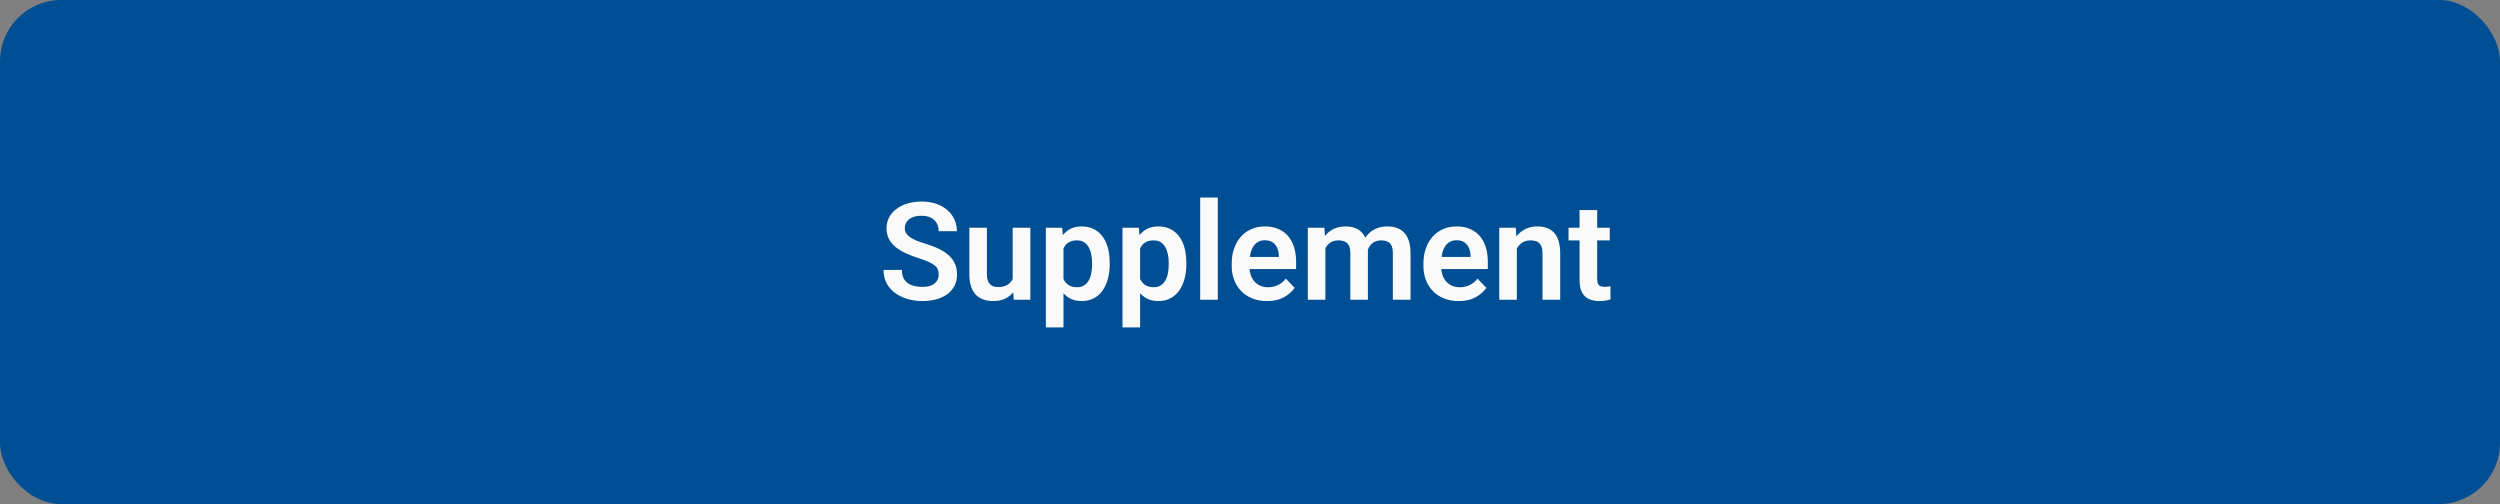
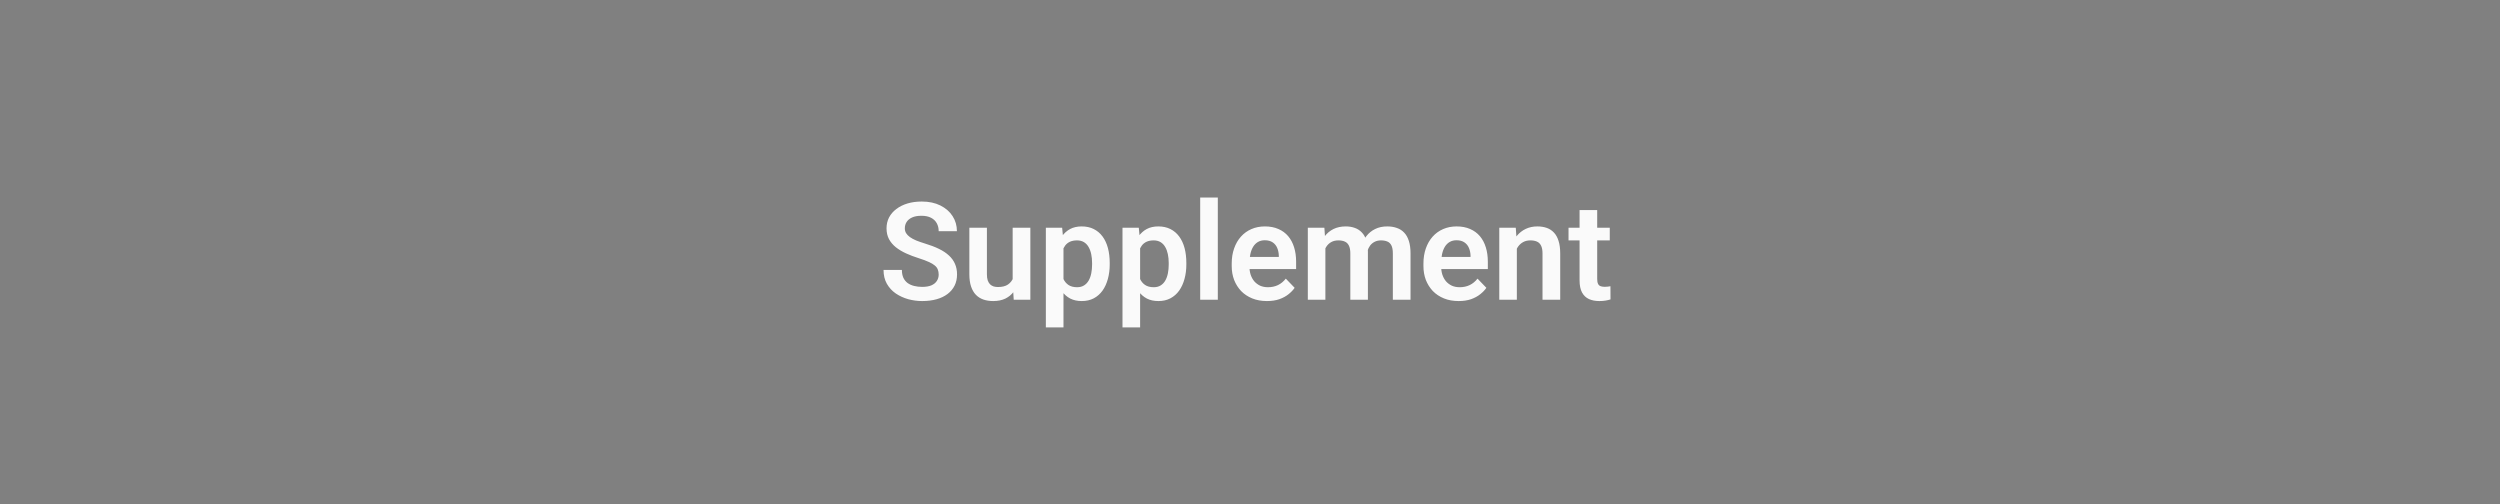
<svg xmlns="http://www.w3.org/2000/svg" width="367" height="74" viewBox="0 0 367 74" fill="none">
  <rect x="0" y="0" width="367" height="74" fill="#808080" stroke="none" />
-   <rect width="367" height="74" rx="9" fill="#004E94" />
-   <path d="M137.799 40.309C137.799 40.035 137.757 39.791 137.672 39.576C137.594 39.355 137.447 39.156 137.232 38.98C137.024 38.798 136.728 38.622 136.344 38.453C135.966 38.277 135.478 38.095 134.879 37.906C134.215 37.698 133.596 37.464 133.023 37.203C132.451 36.943 131.946 36.64 131.51 36.295C131.08 35.95 130.745 35.553 130.504 35.103C130.263 34.648 130.143 34.12 130.143 33.522C130.143 32.935 130.266 32.402 130.514 31.92C130.768 31.438 131.126 31.025 131.588 30.68C132.05 30.328 132.594 30.058 133.219 29.869C133.85 29.68 134.547 29.586 135.309 29.586C136.363 29.586 137.275 29.778 138.043 30.162C138.818 30.546 139.417 31.067 139.84 31.725C140.263 32.382 140.475 33.121 140.475 33.941H137.799C137.799 33.499 137.704 33.108 137.516 32.77C137.333 32.431 137.053 32.164 136.676 31.969C136.305 31.773 135.836 31.676 135.27 31.676C134.723 31.676 134.267 31.757 133.902 31.92C133.544 32.083 133.274 32.304 133.092 32.584C132.916 32.864 132.828 33.176 132.828 33.522C132.828 33.782 132.89 34.016 133.014 34.225C133.137 34.426 133.323 34.618 133.57 34.801C133.818 34.977 134.124 35.143 134.488 35.299C134.859 35.449 135.289 35.598 135.777 35.748C136.559 35.982 137.242 36.243 137.828 36.529C138.421 36.816 138.912 37.141 139.303 37.506C139.7 37.87 139.996 38.281 140.191 38.736C140.393 39.192 140.494 39.71 140.494 40.289C140.494 40.901 140.374 41.448 140.133 41.93C139.892 42.411 139.547 42.822 139.098 43.16C138.648 43.499 138.108 43.756 137.477 43.932C136.852 44.107 136.152 44.195 135.377 44.195C134.687 44.195 134.003 44.104 133.326 43.922C132.656 43.733 132.047 43.453 131.5 43.082C130.953 42.704 130.517 42.229 130.191 41.656C129.866 41.077 129.703 40.4 129.703 39.625H132.398C132.398 40.074 132.47 40.458 132.613 40.777C132.763 41.09 132.971 41.347 133.238 41.549C133.512 41.744 133.831 41.887 134.195 41.978C134.56 42.07 134.954 42.115 135.377 42.115C135.924 42.115 136.373 42.04 136.725 41.891C137.083 41.734 137.35 41.52 137.525 41.246C137.708 40.973 137.799 40.66 137.799 40.309ZM148.658 41.49V33.434H151.256V44H148.814L148.658 41.49ZM148.99 39.303L149.791 39.283C149.791 39.993 149.713 40.647 149.557 41.246C149.4 41.845 149.156 42.366 148.824 42.809C148.499 43.245 148.085 43.587 147.584 43.834C147.083 44.075 146.49 44.195 145.807 44.195C145.286 44.195 144.811 44.124 144.381 43.98C143.951 43.831 143.58 43.6 143.268 43.287C142.962 42.968 142.724 42.561 142.555 42.066C142.385 41.565 142.301 40.963 142.301 40.26V33.434H144.879V40.279C144.879 40.631 144.918 40.924 144.996 41.158C145.081 41.393 145.195 41.585 145.338 41.734C145.488 41.878 145.66 41.982 145.855 42.047C146.057 42.105 146.272 42.135 146.5 42.135C147.125 42.135 147.617 42.011 147.975 41.764C148.339 41.51 148.6 41.171 148.756 40.748C148.912 40.318 148.99 39.837 148.99 39.303ZM156.119 35.465V48.062H153.531V33.434H155.924L156.119 35.465ZM162.906 38.609V38.815C162.906 39.583 162.815 40.296 162.633 40.953C162.457 41.604 162.197 42.174 161.852 42.662C161.507 43.144 161.077 43.522 160.562 43.795C160.055 44.062 159.469 44.195 158.805 44.195C158.154 44.195 157.587 44.072 157.105 43.824C156.624 43.57 156.217 43.212 155.885 42.75C155.553 42.288 155.286 41.751 155.084 41.139C154.889 40.52 154.742 39.846 154.645 39.117V38.463C154.742 37.688 154.889 36.985 155.084 36.353C155.286 35.715 155.553 35.165 155.885 34.703C156.217 34.234 156.62 33.873 157.096 33.619C157.577 33.365 158.141 33.238 158.785 33.238C159.456 33.238 160.045 33.365 160.553 33.619C161.067 33.873 161.5 34.238 161.852 34.713C162.203 35.188 162.467 35.755 162.643 36.412C162.818 37.07 162.906 37.802 162.906 38.609ZM160.318 38.815V38.609C160.318 38.141 160.276 37.708 160.191 37.31C160.107 36.907 159.977 36.555 159.801 36.256C159.625 35.95 159.397 35.712 159.117 35.543C158.837 35.374 158.499 35.289 158.102 35.289C157.704 35.289 157.363 35.354 157.076 35.484C156.79 35.615 156.555 35.8 156.373 36.041C156.191 36.282 156.048 36.568 155.943 36.9C155.846 37.226 155.781 37.587 155.748 37.984V39.605C155.807 40.087 155.921 40.52 156.09 40.904C156.259 41.288 156.507 41.594 156.832 41.822C157.164 42.05 157.594 42.164 158.121 42.164C158.518 42.164 158.857 42.076 159.137 41.9C159.417 41.725 159.645 41.484 159.82 41.178C159.996 40.865 160.123 40.507 160.201 40.103C160.279 39.7 160.318 39.27 160.318 38.815ZM167.369 35.465V48.062H164.781V33.434H167.174L167.369 35.465ZM174.156 38.609V38.815C174.156 39.583 174.065 40.296 173.883 40.953C173.707 41.604 173.447 42.174 173.102 42.662C172.757 43.144 172.327 43.522 171.812 43.795C171.305 44.062 170.719 44.195 170.055 44.195C169.404 44.195 168.837 44.072 168.355 43.824C167.874 43.57 167.467 43.212 167.135 42.75C166.803 42.288 166.536 41.751 166.334 41.139C166.139 40.52 165.992 39.846 165.895 39.117V38.463C165.992 37.688 166.139 36.985 166.334 36.353C166.536 35.715 166.803 35.165 167.135 34.703C167.467 34.234 167.87 33.873 168.346 33.619C168.827 33.365 169.391 33.238 170.035 33.238C170.706 33.238 171.295 33.365 171.803 33.619C172.317 33.873 172.75 34.238 173.102 34.713C173.453 35.188 173.717 35.755 173.893 36.412C174.068 37.07 174.156 37.802 174.156 38.609ZM171.568 38.815V38.609C171.568 38.141 171.526 37.708 171.441 37.31C171.357 36.907 171.227 36.555 171.051 36.256C170.875 35.95 170.647 35.712 170.367 35.543C170.087 35.374 169.749 35.289 169.352 35.289C168.954 35.289 168.613 35.354 168.326 35.484C168.04 35.615 167.805 35.8 167.623 36.041C167.441 36.282 167.298 36.568 167.193 36.9C167.096 37.226 167.031 37.587 166.998 37.984V39.605C167.057 40.087 167.171 40.52 167.34 40.904C167.509 41.288 167.757 41.594 168.082 41.822C168.414 42.05 168.844 42.164 169.371 42.164C169.768 42.164 170.107 42.076 170.387 41.9C170.667 41.725 170.895 41.484 171.07 41.178C171.246 40.865 171.373 40.507 171.451 40.103C171.529 39.7 171.568 39.27 171.568 38.815ZM178.775 29V44H176.188V29H178.775ZM185.982 44.195C185.182 44.195 184.462 44.065 183.824 43.805C183.186 43.544 182.643 43.183 182.193 42.721C181.751 42.252 181.409 41.708 181.168 41.09C180.934 40.465 180.816 39.794 180.816 39.078V38.688C180.816 37.874 180.934 37.135 181.168 36.471C181.402 35.8 181.734 35.224 182.164 34.742C182.594 34.26 183.108 33.889 183.707 33.629C184.306 33.368 184.967 33.238 185.689 33.238C186.438 33.238 187.099 33.365 187.672 33.619C188.245 33.867 188.723 34.218 189.107 34.674C189.492 35.13 189.781 35.676 189.977 36.315C190.172 36.946 190.27 37.646 190.27 38.414V39.498H181.988V37.721H187.73V37.525C187.717 37.115 187.639 36.741 187.496 36.402C187.353 36.057 187.132 35.784 186.832 35.582C186.533 35.374 186.145 35.27 185.67 35.27C185.286 35.27 184.951 35.354 184.664 35.523C184.384 35.686 184.15 35.921 183.961 36.227C183.779 36.526 183.642 36.884 183.551 37.301C183.46 37.717 183.414 38.18 183.414 38.688V39.078C183.414 39.521 183.473 39.931 183.59 40.309C183.714 40.686 183.893 41.015 184.127 41.295C184.368 41.568 184.654 41.783 184.986 41.94C185.325 42.089 185.709 42.164 186.139 42.164C186.679 42.164 187.167 42.06 187.604 41.852C188.046 41.637 188.43 41.321 188.756 40.904L190.055 42.252C189.833 42.578 189.534 42.89 189.156 43.19C188.785 43.489 188.336 43.733 187.809 43.922C187.281 44.104 186.673 44.195 185.982 44.195ZM194.566 35.602V44H191.988V33.434H194.42L194.566 35.602ZM194.186 38.336H193.395C193.395 37.6 193.482 36.923 193.658 36.305C193.84 35.686 194.107 35.149 194.459 34.693C194.811 34.231 195.243 33.873 195.758 33.619C196.279 33.365 196.881 33.238 197.564 33.238C198.04 33.238 198.476 33.31 198.873 33.453C199.27 33.59 199.612 33.808 199.898 34.107C200.191 34.4 200.416 34.785 200.572 35.26C200.729 35.728 200.807 36.292 200.807 36.949V44H198.229V37.213C198.229 36.718 198.157 36.331 198.014 36.051C197.877 35.771 197.678 35.575 197.418 35.465C197.158 35.348 196.845 35.289 196.48 35.289C196.077 35.289 195.729 35.37 195.436 35.533C195.149 35.69 194.911 35.908 194.723 36.188C194.54 36.467 194.404 36.79 194.312 37.154C194.228 37.519 194.186 37.913 194.186 38.336ZM200.611 37.857L199.547 38.053C199.553 37.389 199.645 36.767 199.82 36.188C199.996 35.602 200.253 35.09 200.592 34.654C200.937 34.212 201.363 33.867 201.871 33.619C202.385 33.365 202.978 33.238 203.648 33.238C204.169 33.238 204.638 33.313 205.055 33.463C205.478 33.606 205.839 33.837 206.139 34.156C206.438 34.469 206.666 34.876 206.822 35.377C206.985 35.878 207.066 36.49 207.066 37.213V44H204.469V37.203C204.469 36.689 204.397 36.295 204.254 36.022C204.117 35.748 203.919 35.559 203.658 35.455C203.398 35.344 203.092 35.289 202.74 35.289C202.382 35.289 202.07 35.357 201.803 35.494C201.542 35.624 201.321 35.807 201.139 36.041C200.963 36.275 200.829 36.549 200.738 36.861C200.654 37.167 200.611 37.499 200.611 37.857ZM214.127 44.195C213.326 44.195 212.607 44.065 211.969 43.805C211.331 43.544 210.787 43.183 210.338 42.721C209.895 42.252 209.553 41.708 209.312 41.09C209.078 40.465 208.961 39.794 208.961 39.078V38.688C208.961 37.874 209.078 37.135 209.312 36.471C209.547 35.8 209.879 35.224 210.309 34.742C210.738 34.26 211.253 33.889 211.852 33.629C212.451 33.368 213.111 33.238 213.834 33.238C214.583 33.238 215.243 33.365 215.816 33.619C216.389 33.867 216.868 34.218 217.252 34.674C217.636 35.13 217.926 35.676 218.121 36.315C218.316 36.946 218.414 37.646 218.414 38.414V39.498H210.133V37.721H215.875V37.525C215.862 37.115 215.784 36.741 215.641 36.402C215.497 36.057 215.276 35.784 214.977 35.582C214.677 35.374 214.29 35.27 213.814 35.27C213.43 35.27 213.095 35.354 212.809 35.523C212.529 35.686 212.294 35.921 212.105 36.227C211.923 36.526 211.786 36.884 211.695 37.301C211.604 37.717 211.559 38.18 211.559 38.688V39.078C211.559 39.521 211.617 39.931 211.734 40.309C211.858 40.686 212.037 41.015 212.271 41.295C212.512 41.568 212.799 41.783 213.131 41.94C213.469 42.089 213.854 42.164 214.283 42.164C214.824 42.164 215.312 42.06 215.748 41.852C216.191 41.637 216.575 41.321 216.9 40.904L218.199 42.252C217.978 42.578 217.678 42.89 217.301 43.19C216.93 43.489 216.48 43.733 215.953 43.922C215.426 44.104 214.817 44.195 214.127 44.195ZM222.672 35.69V44H220.094V33.434H222.516L222.672 35.69ZM222.262 38.336H221.5C221.507 37.568 221.611 36.871 221.812 36.246C222.014 35.621 222.298 35.084 222.662 34.635C223.033 34.185 223.473 33.84 223.98 33.6C224.488 33.359 225.055 33.238 225.68 33.238C226.188 33.238 226.646 33.31 227.057 33.453C227.467 33.596 227.818 33.824 228.111 34.137C228.411 34.449 228.639 34.859 228.795 35.367C228.958 35.868 229.039 36.487 229.039 37.223V44H226.441V37.203C226.441 36.721 226.37 36.34 226.227 36.06C226.09 35.781 225.888 35.582 225.621 35.465C225.361 35.348 225.038 35.289 224.654 35.289C224.257 35.289 223.909 35.37 223.609 35.533C223.316 35.69 223.069 35.908 222.867 36.188C222.672 36.467 222.522 36.79 222.418 37.154C222.314 37.519 222.262 37.913 222.262 38.336ZM236.314 33.434V35.289H230.26V33.434H236.314ZM231.881 30.836H234.469V40.953C234.469 41.266 234.511 41.507 234.596 41.676C234.68 41.845 234.807 41.959 234.977 42.018C235.146 42.076 235.348 42.105 235.582 42.105C235.751 42.105 235.908 42.096 236.051 42.076C236.194 42.057 236.314 42.037 236.412 42.018L236.422 43.951C236.207 44.023 235.963 44.081 235.689 44.127C235.423 44.172 235.12 44.195 234.781 44.195C234.202 44.195 233.694 44.098 233.258 43.902C232.822 43.7 232.483 43.378 232.242 42.935C232.001 42.486 231.881 41.894 231.881 41.158V30.836Z" fill="#FAFAFA" />
+   <path d="M137.799 40.309C137.799 40.035 137.757 39.791 137.672 39.576C137.594 39.355 137.447 39.156 137.232 38.98C137.024 38.798 136.728 38.622 136.344 38.453C135.966 38.277 135.478 38.095 134.879 37.906C134.215 37.698 133.596 37.464 133.023 37.203C132.451 36.943 131.946 36.64 131.51 36.295C131.08 35.95 130.745 35.553 130.504 35.103C130.263 34.648 130.143 34.12 130.143 33.522C130.143 32.935 130.266 32.402 130.514 31.92C130.768 31.438 131.126 31.025 131.588 30.68C132.05 30.328 132.594 30.058 133.219 29.869C133.85 29.68 134.547 29.586 135.309 29.586C136.363 29.586 137.275 29.778 138.043 30.162C138.818 30.546 139.417 31.067 139.84 31.725C140.263 32.382 140.475 33.121 140.475 33.941H137.799C137.799 33.499 137.704 33.108 137.516 32.77C137.333 32.431 137.053 32.164 136.676 31.969C136.305 31.773 135.836 31.676 135.27 31.676C134.723 31.676 134.267 31.757 133.902 31.92C133.544 32.083 133.274 32.304 133.092 32.584C132.916 32.864 132.828 33.176 132.828 33.522C132.828 33.782 132.89 34.016 133.014 34.225C133.137 34.426 133.323 34.618 133.57 34.801C133.818 34.977 134.124 35.143 134.488 35.299C134.859 35.449 135.289 35.598 135.777 35.748C136.559 35.982 137.242 36.243 137.828 36.529C138.421 36.816 138.912 37.141 139.303 37.506C139.7 37.87 139.996 38.281 140.191 38.736C140.393 39.192 140.494 39.71 140.494 40.289C140.494 40.901 140.374 41.448 140.133 41.93C139.892 42.411 139.547 42.822 139.098 43.16C138.648 43.499 138.108 43.756 137.477 43.932C136.852 44.107 136.152 44.195 135.377 44.195C134.687 44.195 134.003 44.104 133.326 43.922C132.656 43.733 132.047 43.453 131.5 43.082C130.953 42.704 130.517 42.229 130.191 41.656C129.866 41.077 129.703 40.4 129.703 39.625H132.398C132.398 40.074 132.47 40.458 132.613 40.777C132.763 41.09 132.971 41.347 133.238 41.549C133.512 41.744 133.831 41.887 134.195 41.978C134.56 42.07 134.954 42.115 135.377 42.115C135.924 42.115 136.373 42.04 136.725 41.891C137.083 41.734 137.35 41.52 137.525 41.246C137.708 40.973 137.799 40.66 137.799 40.309ZM148.658 41.49V33.434H151.256V44H148.814L148.658 41.49ZM148.99 39.303L149.791 39.283C149.791 39.993 149.713 40.647 149.557 41.246C149.4 41.845 149.156 42.366 148.824 42.809C148.499 43.245 148.085 43.587 147.584 43.834C147.083 44.075 146.49 44.195 145.807 44.195C145.286 44.195 144.811 44.124 144.381 43.98C143.951 43.831 143.58 43.6 143.268 43.287C142.962 42.968 142.724 42.561 142.555 42.066C142.385 41.565 142.301 40.963 142.301 40.26V33.434H144.879V40.279C144.879 40.631 144.918 40.924 144.996 41.158C145.081 41.393 145.195 41.585 145.338 41.734C145.488 41.878 145.66 41.982 145.855 42.047C146.057 42.105 146.272 42.135 146.5 42.135C147.125 42.135 147.617 42.011 147.975 41.764C148.339 41.51 148.6 41.171 148.756 40.748C148.912 40.318 148.99 39.837 148.99 39.303ZM156.119 35.465V48.062H153.531V33.434H155.924L156.119 35.465ZM162.906 38.609V38.815C162.906 39.583 162.815 40.296 162.633 40.953C162.457 41.604 162.197 42.174 161.852 42.662C161.507 43.144 161.077 43.522 160.562 43.795C160.055 44.062 159.469 44.195 158.805 44.195C158.154 44.195 157.587 44.072 157.105 43.824C156.624 43.57 156.217 43.212 155.885 42.75C155.553 42.288 155.286 41.751 155.084 41.139C154.889 40.52 154.742 39.846 154.645 39.117V38.463C154.742 37.688 154.889 36.985 155.084 36.353C155.286 35.715 155.553 35.165 155.885 34.703C156.217 34.234 156.62 33.873 157.096 33.619C157.577 33.365 158.141 33.238 158.785 33.238C159.456 33.238 160.045 33.365 160.553 33.619C161.067 33.873 161.5 34.238 161.852 34.713C162.203 35.188 162.467 35.755 162.643 36.412C162.818 37.07 162.906 37.802 162.906 38.609ZM160.318 38.815V38.609C160.318 38.141 160.276 37.708 160.191 37.31C160.107 36.907 159.977 36.555 159.801 36.256C159.625 35.95 159.397 35.712 159.117 35.543C158.837 35.374 158.499 35.289 158.102 35.289C157.704 35.289 157.363 35.354 157.076 35.484C156.79 35.615 156.555 35.8 156.373 36.041C156.191 36.282 156.048 36.568 155.943 36.9C155.846 37.226 155.781 37.587 155.748 37.984V39.605C155.807 40.087 155.921 40.52 156.09 40.904C156.259 41.288 156.507 41.594 156.832 41.822C157.164 42.05 157.594 42.164 158.121 42.164C158.518 42.164 158.857 42.076 159.137 41.9C159.417 41.725 159.645 41.484 159.82 41.178C159.996 40.865 160.123 40.507 160.201 40.103C160.279 39.7 160.318 39.27 160.318 38.815ZM167.369 35.465V48.062H164.781V33.434H167.174L167.369 35.465ZM174.156 38.609V38.815C174.156 39.583 174.065 40.296 173.883 40.953C173.707 41.604 173.447 42.174 173.102 42.662C172.757 43.144 172.327 43.522 171.812 43.795C171.305 44.062 170.719 44.195 170.055 44.195C169.404 44.195 168.837 44.072 168.355 43.824C167.874 43.57 167.467 43.212 167.135 42.75C166.803 42.288 166.536 41.751 166.334 41.139C166.139 40.52 165.992 39.846 165.895 39.117V38.463C165.992 37.688 166.139 36.985 166.334 36.353C166.536 35.715 166.803 35.165 167.135 34.703C167.467 34.234 167.87 33.873 168.346 33.619C168.827 33.365 169.391 33.238 170.035 33.238C170.706 33.238 171.295 33.365 171.803 33.619C172.317 33.873 172.75 34.238 173.102 34.713C173.453 35.188 173.717 35.755 173.893 36.412C174.068 37.07 174.156 37.802 174.156 38.609ZM171.568 38.815V38.609C171.568 38.141 171.526 37.708 171.441 37.31C171.357 36.907 171.227 36.555 171.051 36.256C170.875 35.95 170.647 35.712 170.367 35.543C170.087 35.374 169.749 35.289 169.352 35.289C168.954 35.289 168.613 35.354 168.326 35.484C168.04 35.615 167.805 35.8 167.623 36.041C167.441 36.282 167.298 36.568 167.193 36.9C167.096 37.226 167.031 37.587 166.998 37.984V39.605C167.057 40.087 167.171 40.52 167.34 40.904C167.509 41.288 167.757 41.594 168.082 41.822C168.414 42.05 168.844 42.164 169.371 42.164C169.768 42.164 170.107 42.076 170.387 41.9C170.667 41.725 170.895 41.484 171.07 41.178C171.246 40.865 171.373 40.507 171.451 40.103C171.529 39.7 171.568 39.27 171.568 38.815ZM178.775 29V44H176.188V29H178.775ZM185.982 44.195C185.182 44.195 184.462 44.065 183.824 43.805C183.186 43.544 182.643 43.183 182.193 42.721C181.751 42.252 181.409 41.708 181.168 41.09C180.934 40.465 180.816 39.794 180.816 39.078V38.688C180.816 37.874 180.934 37.135 181.168 36.471C181.402 35.8 181.734 35.224 182.164 34.742C182.594 34.26 183.108 33.889 183.707 33.629C184.306 33.368 184.967 33.238 185.689 33.238C186.438 33.238 187.099 33.365 187.672 33.619C188.245 33.867 188.723 34.218 189.107 34.674C189.492 35.13 189.781 35.676 189.977 36.315C190.172 36.946 190.27 37.646 190.27 38.414V39.498H181.988V37.721H187.73V37.525C187.717 37.115 187.639 36.741 187.496 36.402C187.353 36.057 187.132 35.784 186.832 35.582C186.533 35.374 186.145 35.27 185.67 35.27C185.286 35.27 184.951 35.354 184.664 35.523C184.384 35.686 184.15 35.921 183.961 36.227C183.779 36.526 183.642 36.884 183.551 37.301C183.46 37.717 183.414 38.18 183.414 38.688V39.078C183.414 39.521 183.473 39.931 183.59 40.309C183.714 40.686 183.893 41.015 184.127 41.295C184.368 41.568 184.654 41.783 184.986 41.94C185.325 42.089 185.709 42.164 186.139 42.164C186.679 42.164 187.167 42.06 187.604 41.852C188.046 41.637 188.43 41.321 188.756 40.904L190.055 42.252C189.833 42.578 189.534 42.89 189.156 43.19C188.785 43.489 188.336 43.733 187.809 43.922C187.281 44.104 186.673 44.195 185.982 44.195ZM194.566 35.602V44H191.988V33.434H194.42L194.566 35.602ZM194.186 38.336H193.395C193.395 37.6 193.482 36.923 193.658 36.305C193.84 35.686 194.107 35.149 194.459 34.693C194.811 34.231 195.243 33.873 195.758 33.619C196.279 33.365 196.881 33.238 197.564 33.238C198.04 33.238 198.476 33.31 198.873 33.453C199.27 33.59 199.612 33.808 199.898 34.107C200.191 34.4 200.416 34.785 200.572 35.26C200.729 35.728 200.807 36.292 200.807 36.949V44H198.229V37.213C198.229 36.718 198.157 36.331 198.014 36.051C197.877 35.771 197.678 35.575 197.418 35.465C197.158 35.348 196.845 35.289 196.48 35.289C196.077 35.289 195.729 35.37 195.436 35.533C195.149 35.69 194.911 35.908 194.723 36.188C194.54 36.467 194.404 36.79 194.312 37.154C194.228 37.519 194.186 37.913 194.186 38.336ZM200.611 37.857L199.547 38.053C199.553 37.389 199.645 36.767 199.82 36.188C199.996 35.602 200.253 35.09 200.592 34.654C200.937 34.212 201.363 33.867 201.871 33.619C202.385 33.365 202.978 33.238 203.648 33.238C204.169 33.238 204.638 33.313 205.055 33.463C205.478 33.606 205.839 33.837 206.139 34.156C206.438 34.469 206.666 34.876 206.822 35.377C206.985 35.878 207.066 36.49 207.066 37.213V44H204.469V37.203C204.469 36.689 204.397 36.295 204.254 36.022C204.117 35.748 203.919 35.559 203.658 35.455C203.398 35.344 203.092 35.289 202.74 35.289C202.382 35.289 202.07 35.357 201.803 35.494C201.542 35.624 201.321 35.807 201.139 36.041C200.963 36.275 200.829 36.549 200.738 36.861C200.654 37.167 200.611 37.499 200.611 37.857ZM214.127 44.195C213.326 44.195 212.607 44.065 211.969 43.805C211.331 43.544 210.787 43.183 210.338 42.721C209.895 42.252 209.553 41.708 209.312 41.09C209.078 40.465 208.961 39.794 208.961 39.078V38.688C208.961 37.874 209.078 37.135 209.312 36.471C209.547 35.8 209.879 35.224 210.309 34.742C210.738 34.26 211.253 33.889 211.852 33.629C212.451 33.368 213.111 33.238 213.834 33.238C214.583 33.238 215.243 33.365 215.816 33.619C216.389 33.867 216.868 34.218 217.252 34.674C217.636 35.13 217.926 35.676 218.121 36.315C218.316 36.946 218.414 37.646 218.414 38.414V39.498H210.133V37.721H215.875V37.525C215.862 37.115 215.784 36.741 215.641 36.402C215.497 36.057 215.276 35.784 214.977 35.582C214.677 35.374 214.29 35.27 213.814 35.27C213.43 35.27 213.095 35.354 212.809 35.523C212.529 35.686 212.294 35.921 212.105 36.227C211.923 36.526 211.786 36.884 211.695 37.301C211.604 37.717 211.559 38.18 211.559 38.688V39.078C211.559 39.521 211.617 39.931 211.734 40.309C211.858 40.686 212.037 41.015 212.271 41.295C212.512 41.568 212.799 41.783 213.131 41.94C213.469 42.089 213.854 42.164 214.283 42.164C214.824 42.164 215.312 42.06 215.748 41.852C216.191 41.637 216.575 41.321 216.9 40.904L218.199 42.252C217.978 42.578 217.678 42.89 217.301 43.19C216.93 43.489 216.48 43.733 215.953 43.922C215.426 44.104 214.817 44.195 214.127 44.195ZM222.672 35.69V44H220.094V33.434H222.516L222.672 35.69ZM222.262 38.336H221.5C221.507 37.568 221.611 36.871 221.812 36.246C222.014 35.621 222.298 35.084 222.662 34.635C223.033 34.185 223.473 33.84 223.98 33.6C224.488 33.359 225.055 33.238 225.68 33.238C226.188 33.238 226.646 33.31 227.057 33.453C227.467 33.596 227.818 33.824 228.111 34.137C228.411 34.449 228.639 34.859 228.795 35.367C228.958 35.868 229.039 36.487 229.039 37.223V44H226.441V37.203C226.441 36.721 226.37 36.34 226.227 36.06C226.09 35.781 225.888 35.582 225.621 35.465C225.361 35.348 225.038 35.289 224.654 35.289C224.257 35.289 223.909 35.37 223.609 35.533C223.316 35.69 223.069 35.908 222.867 36.188C222.672 36.467 222.522 36.79 222.418 37.154C222.314 37.519 222.262 37.913 222.262 38.336M236.314 33.434V35.289H230.26V33.434H236.314ZM231.881 30.836H234.469V40.953C234.469 41.266 234.511 41.507 234.596 41.676C234.68 41.845 234.807 41.959 234.977 42.018C235.146 42.076 235.348 42.105 235.582 42.105C235.751 42.105 235.908 42.096 236.051 42.076C236.194 42.057 236.314 42.037 236.412 42.018L236.422 43.951C236.207 44.023 235.963 44.081 235.689 44.127C235.423 44.172 235.12 44.195 234.781 44.195C234.202 44.195 233.694 44.098 233.258 43.902C232.822 43.7 232.483 43.378 232.242 42.935C232.001 42.486 231.881 41.894 231.881 41.158V30.836Z" fill="#FAFAFA" />
</svg>